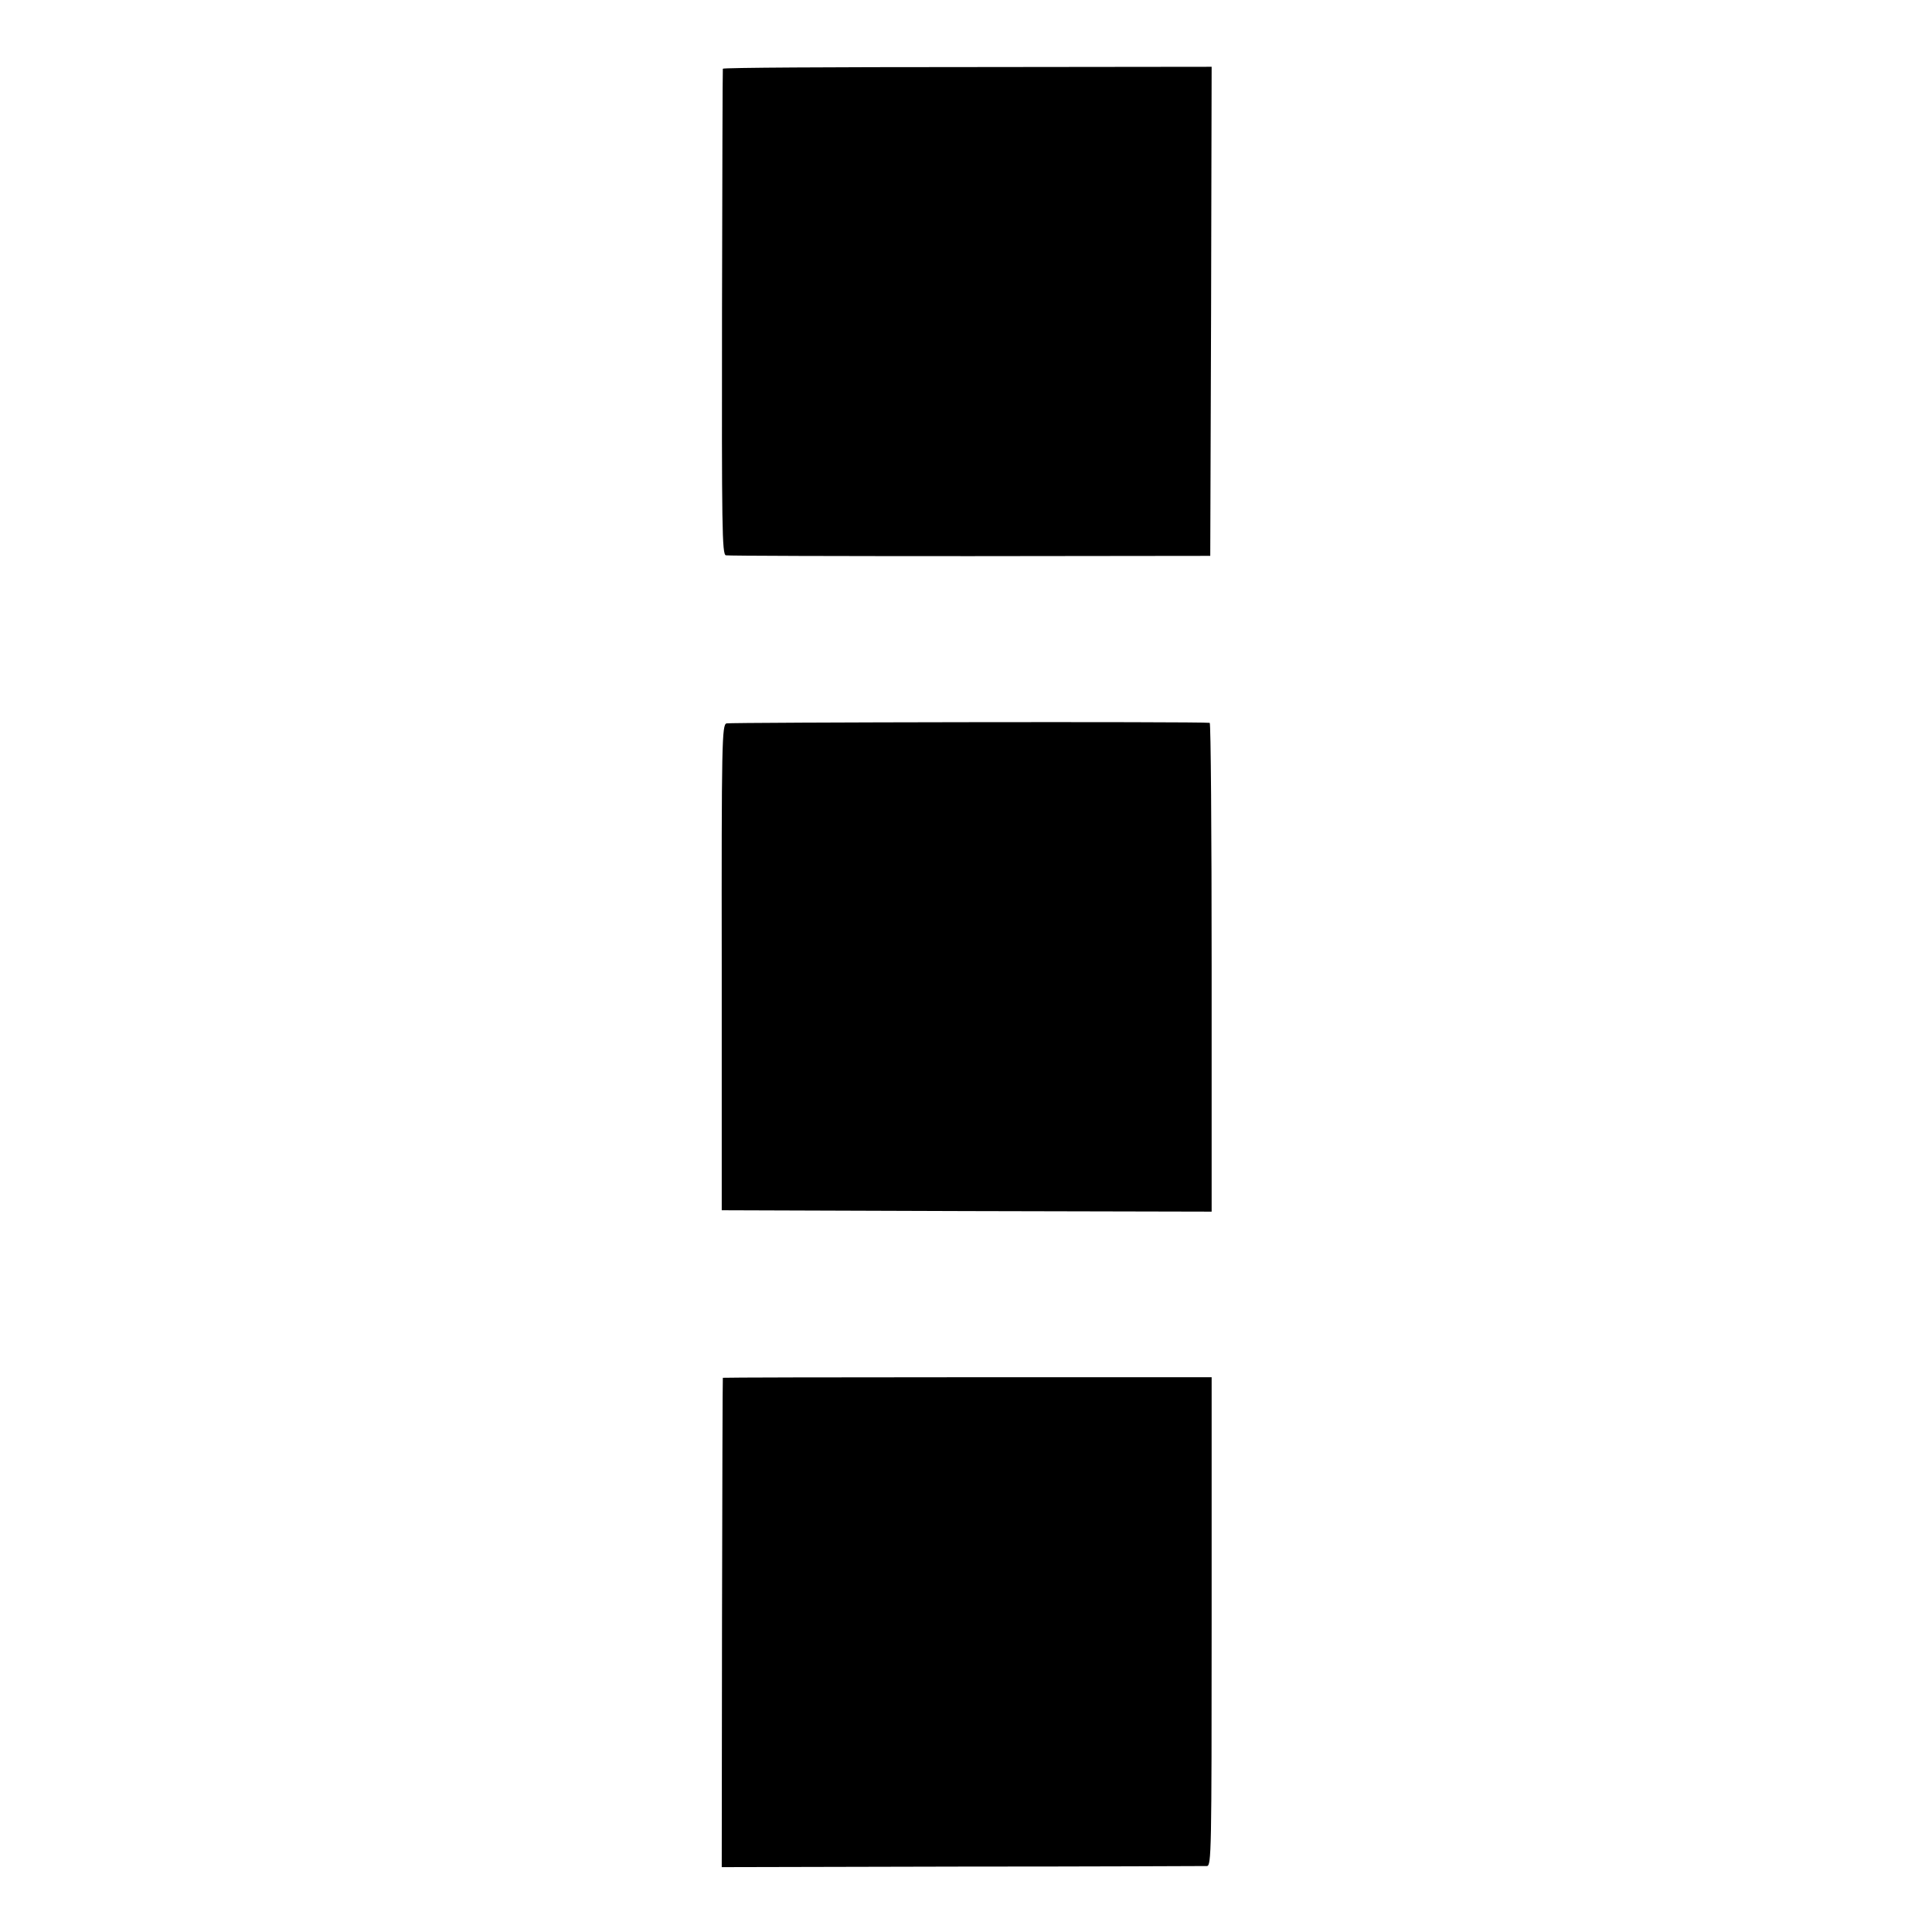
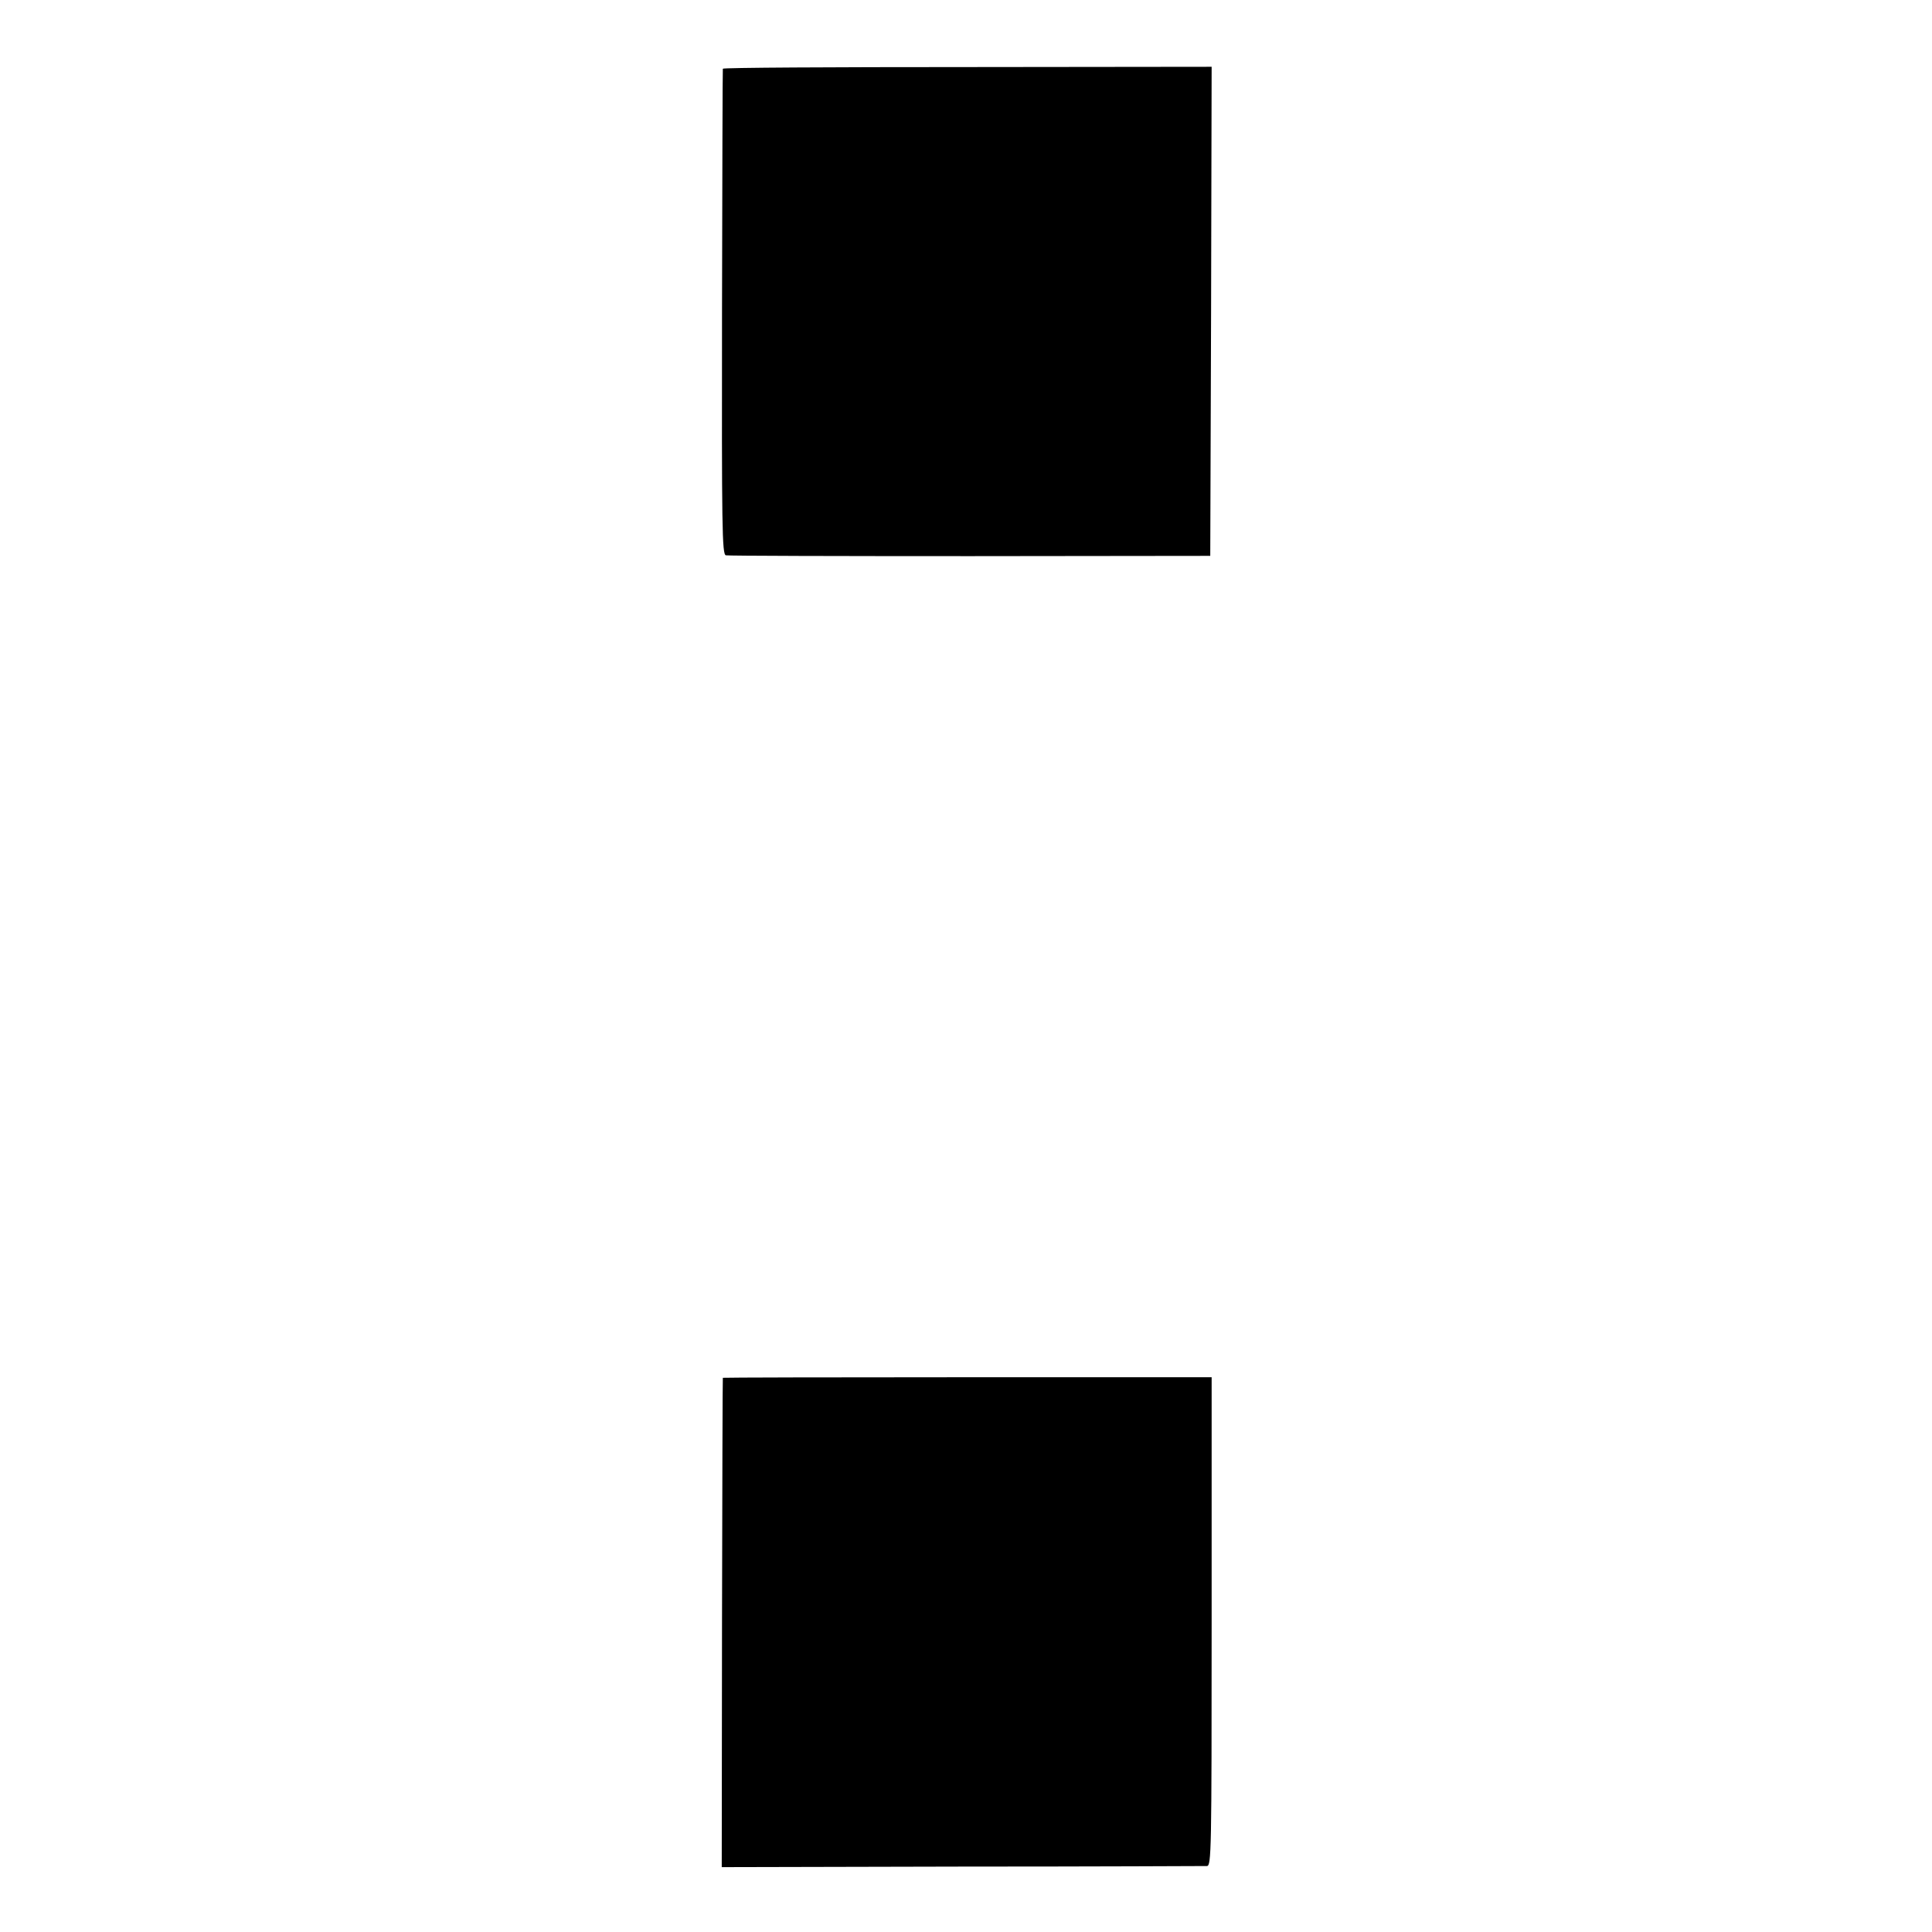
<svg xmlns="http://www.w3.org/2000/svg" version="1.0" width="700pt" height="700pt" viewBox="0 0 700 700" preserveAspectRatio="xMidYMid meet">
  <g transform="translate(0,700) scale(0.1,-0.1)" fill="#000000" stroke="none">
    <path d="M2619 6751 c-1 -3 -2 -401 -3 -883 -1 -779 0 -877 14 -880 8 -2 407 -3 885 -3 l870 1 3 886 2 886 -885 -1 c-487 0 -886 -2 -886 -6z" />
-     <path d="M2632 4379 c-16 -6 -18 -64 -17 -885 l0 -879 888 -3 887 -2 0 885 c0 487 -3 885 -7 886 -40 5 -1738 2 -1751 -2z" />
    <path d="M2619 2008 c-1 -2 -2 -401 -3 -888 l-1 -885 870 2 c478 0 878 2 888 2 16 1 17 50 17 886 l0 885 -885 0 c-487 0 -886 -1 -886 -2z" />
  </g>
</svg>